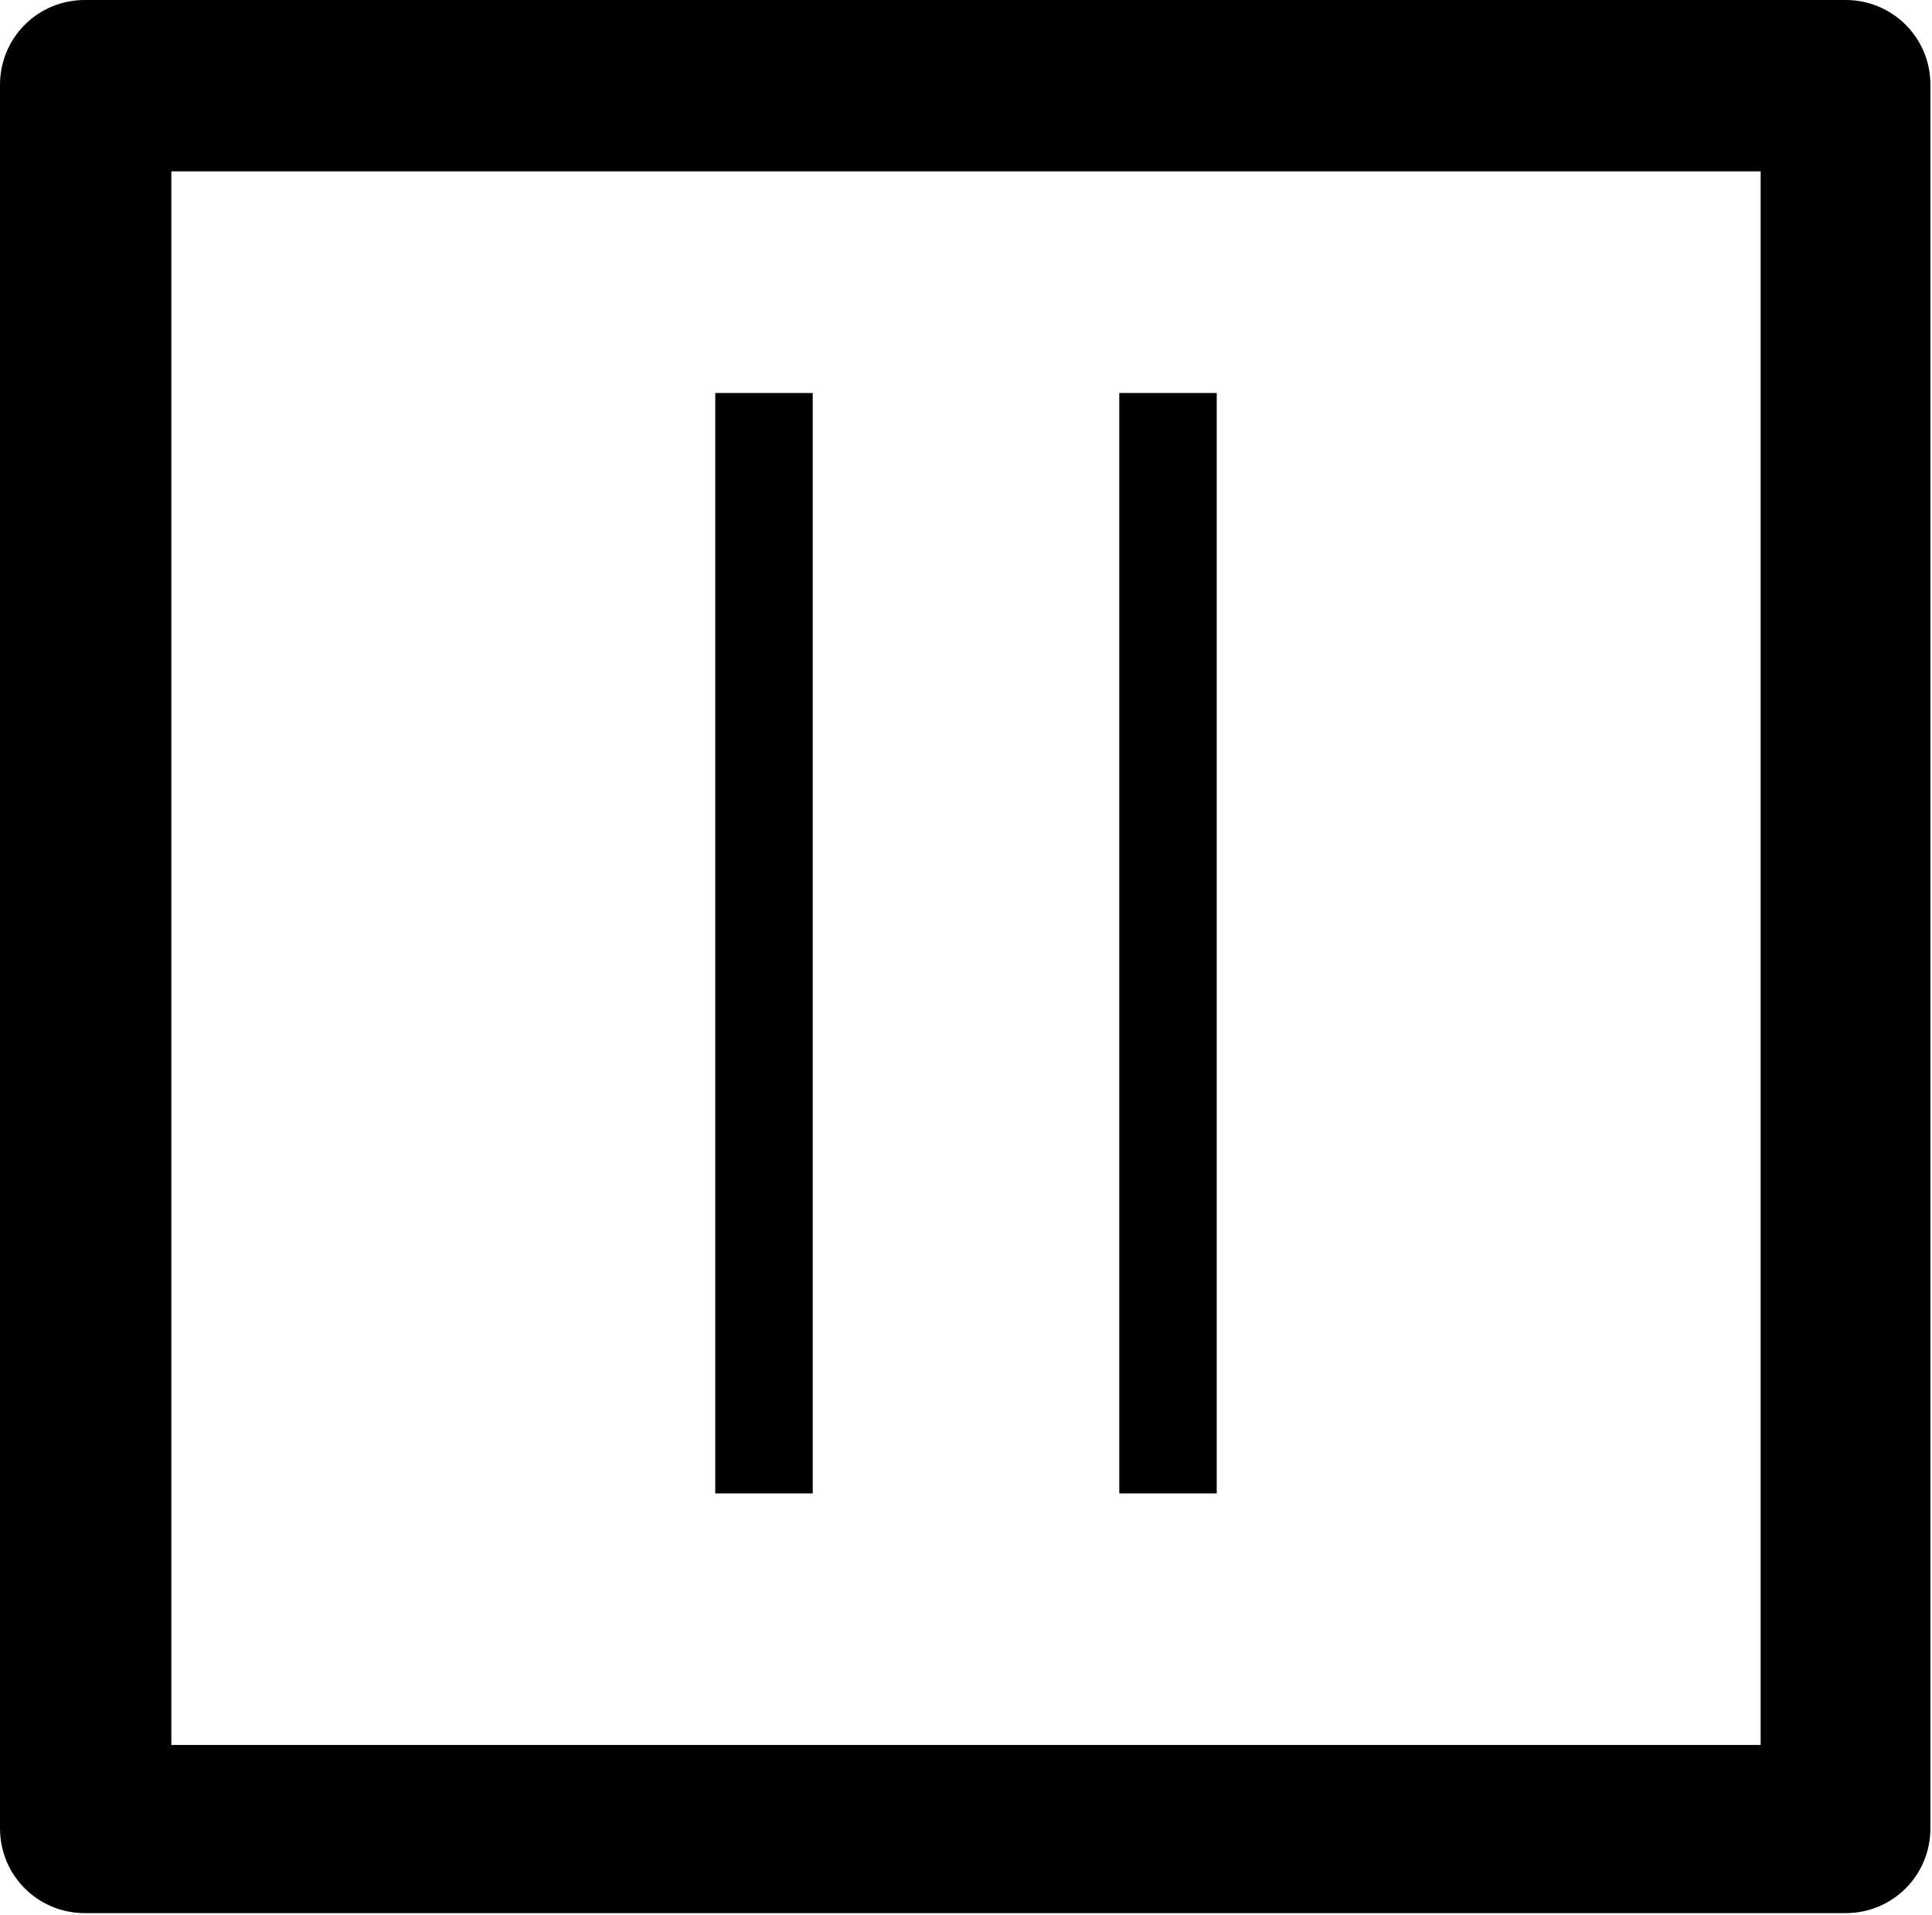
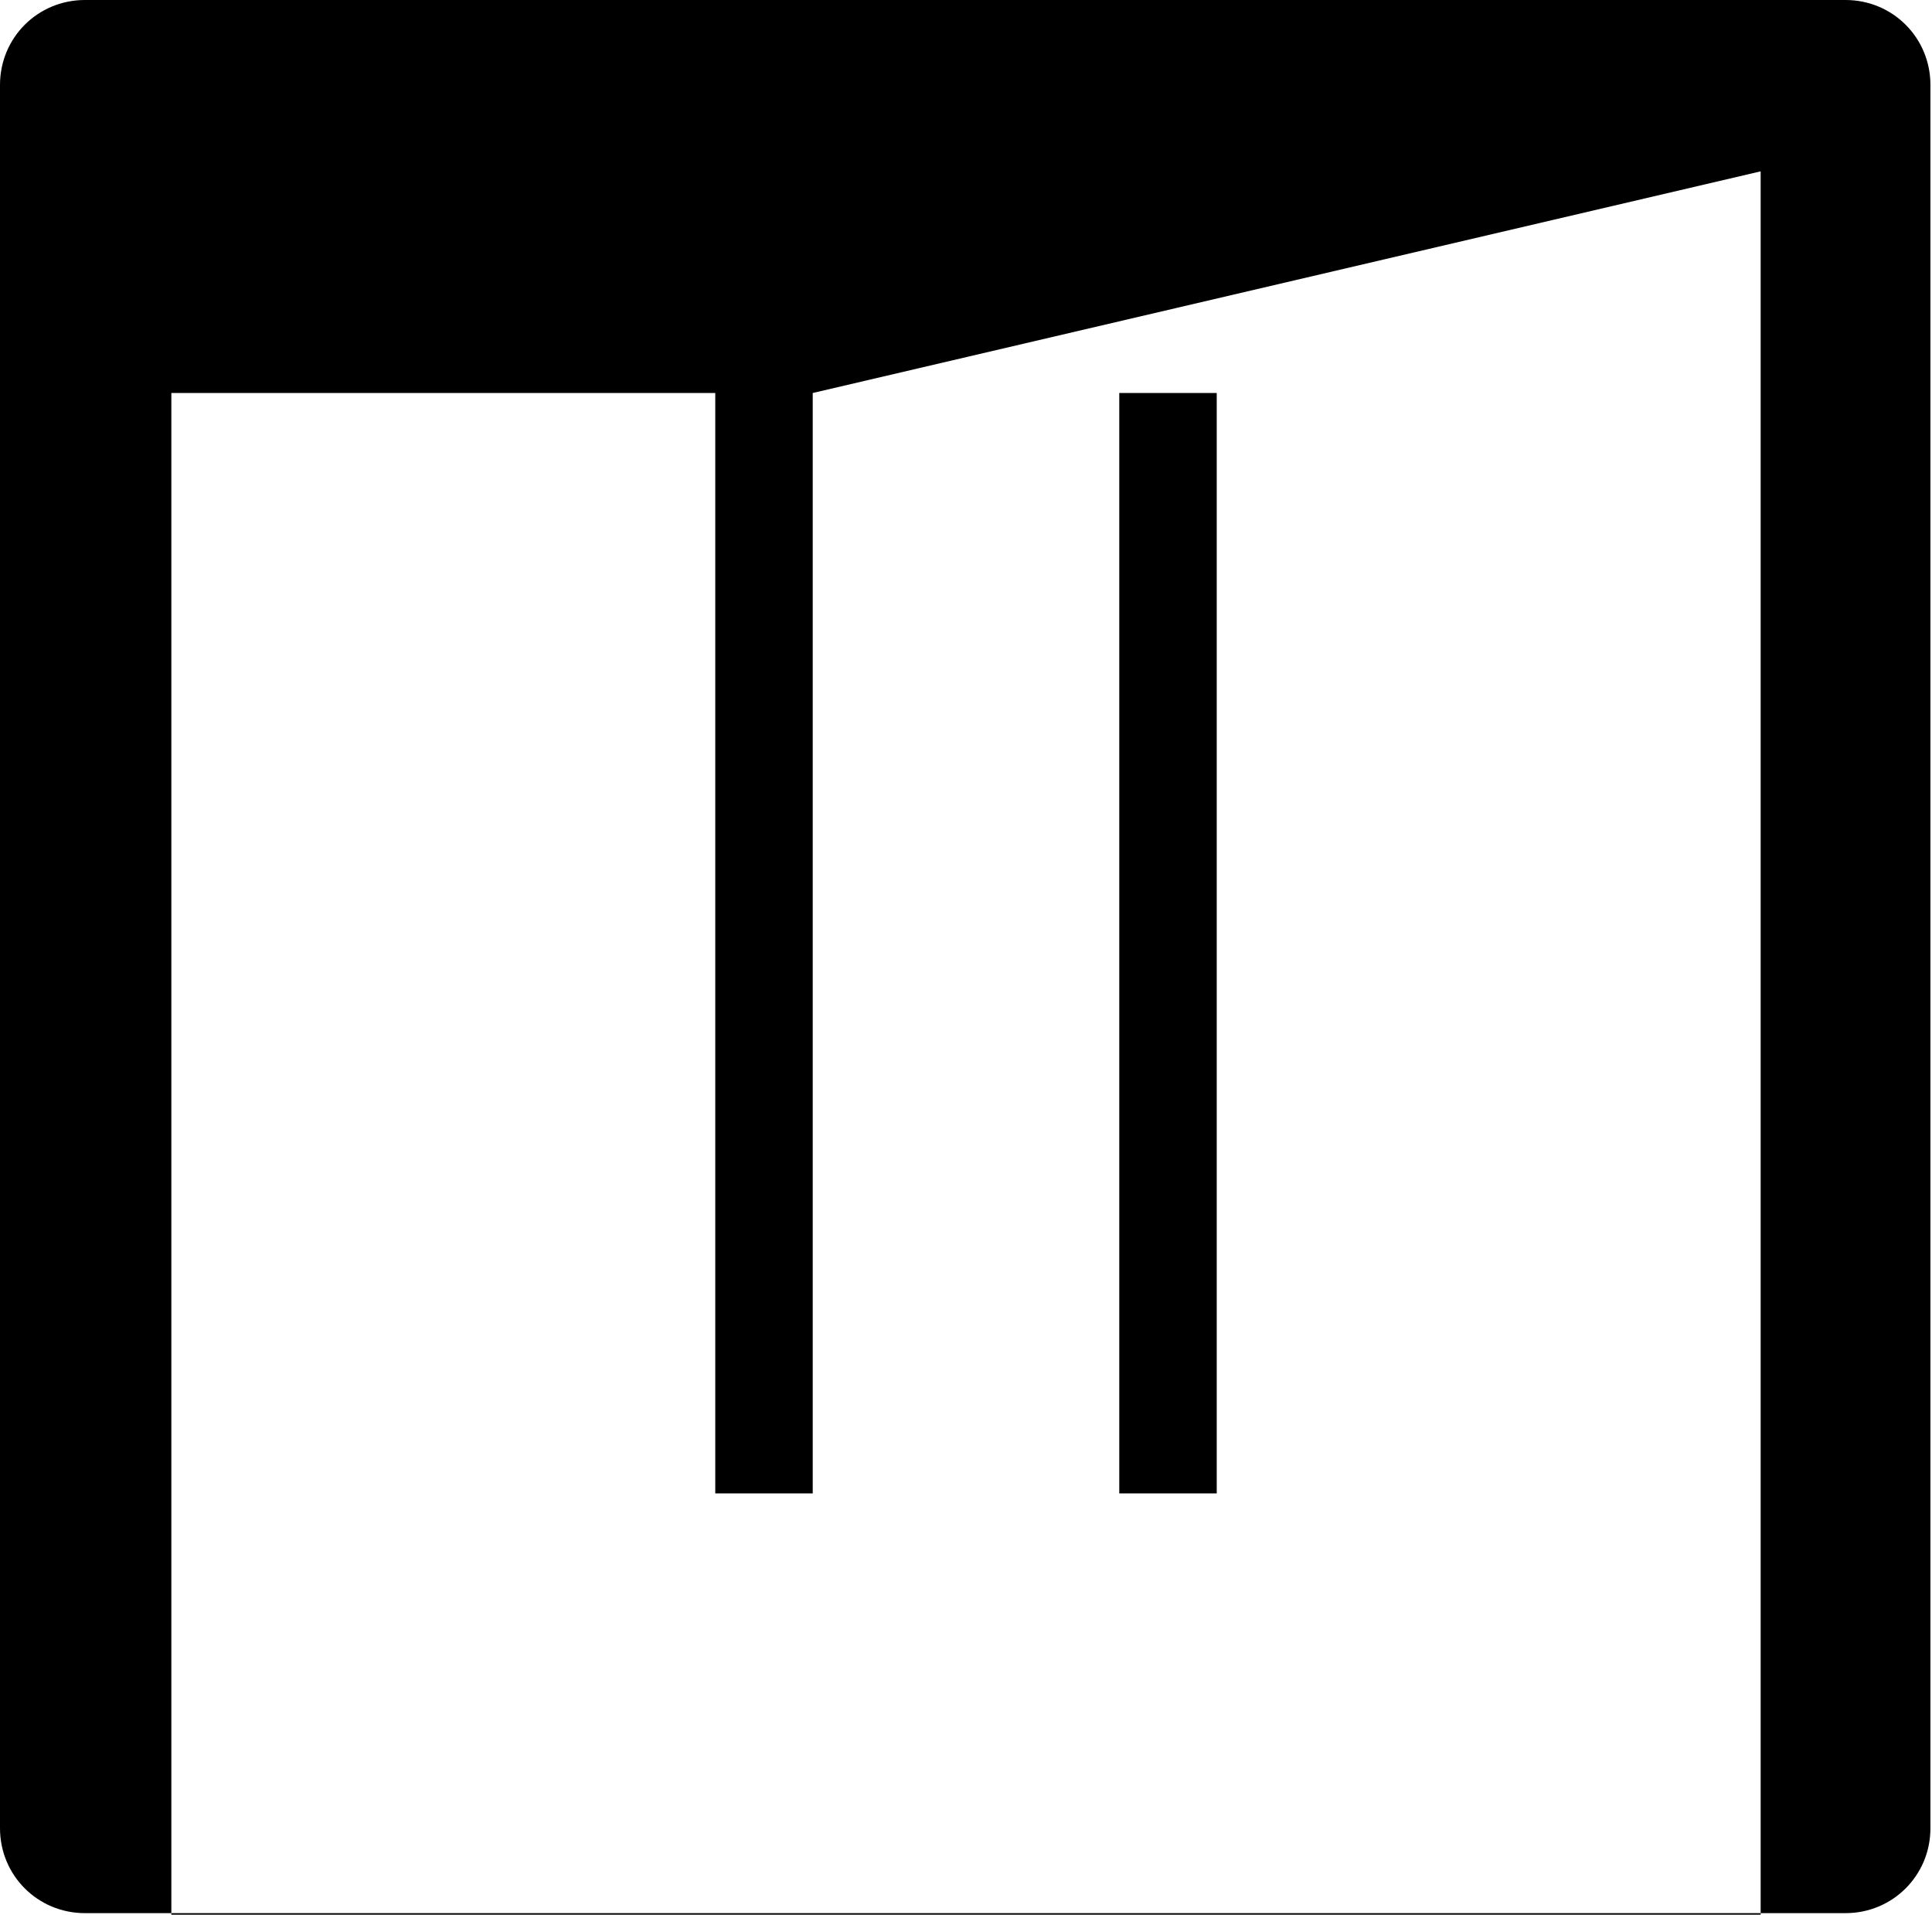
<svg xmlns="http://www.w3.org/2000/svg" version="1.1" id="Layer_1" x="0px" y="0px" viewBox="0 0 122.9 121.8" style="enable-background:new 0 0 122.9 121.8;" xml:space="preserve">
  <g>
-     <path d="M5.4,0h112c3,0,5.4,2.4,5.4,5.4v110.9c0,3-2.4,5.4-5.4,5.4H5.4c-3,0-5.4-2.4-5.4-5.4V5.4C0,2.4,2.4,0,5.4,0L5.4,0z    M77.4,25V95h-6.2V25H77.4L77.4,25z M51.7,25V95h-6.2V25H51.7L51.7,25z M112,10.9H10.9v100.1H112L112,10.9L112,10.9z" />
+     <path d="M5.4,0h112c3,0,5.4,2.4,5.4,5.4v110.9c0,3-2.4,5.4-5.4,5.4H5.4c-3,0-5.4-2.4-5.4-5.4V5.4C0,2.4,2.4,0,5.4,0L5.4,0z    M77.4,25V95h-6.2V25H77.4L77.4,25z M51.7,25V95h-6.2V25H51.7L51.7,25z H10.9v100.1H112L112,10.9L112,10.9z" />
  </g>
</svg>